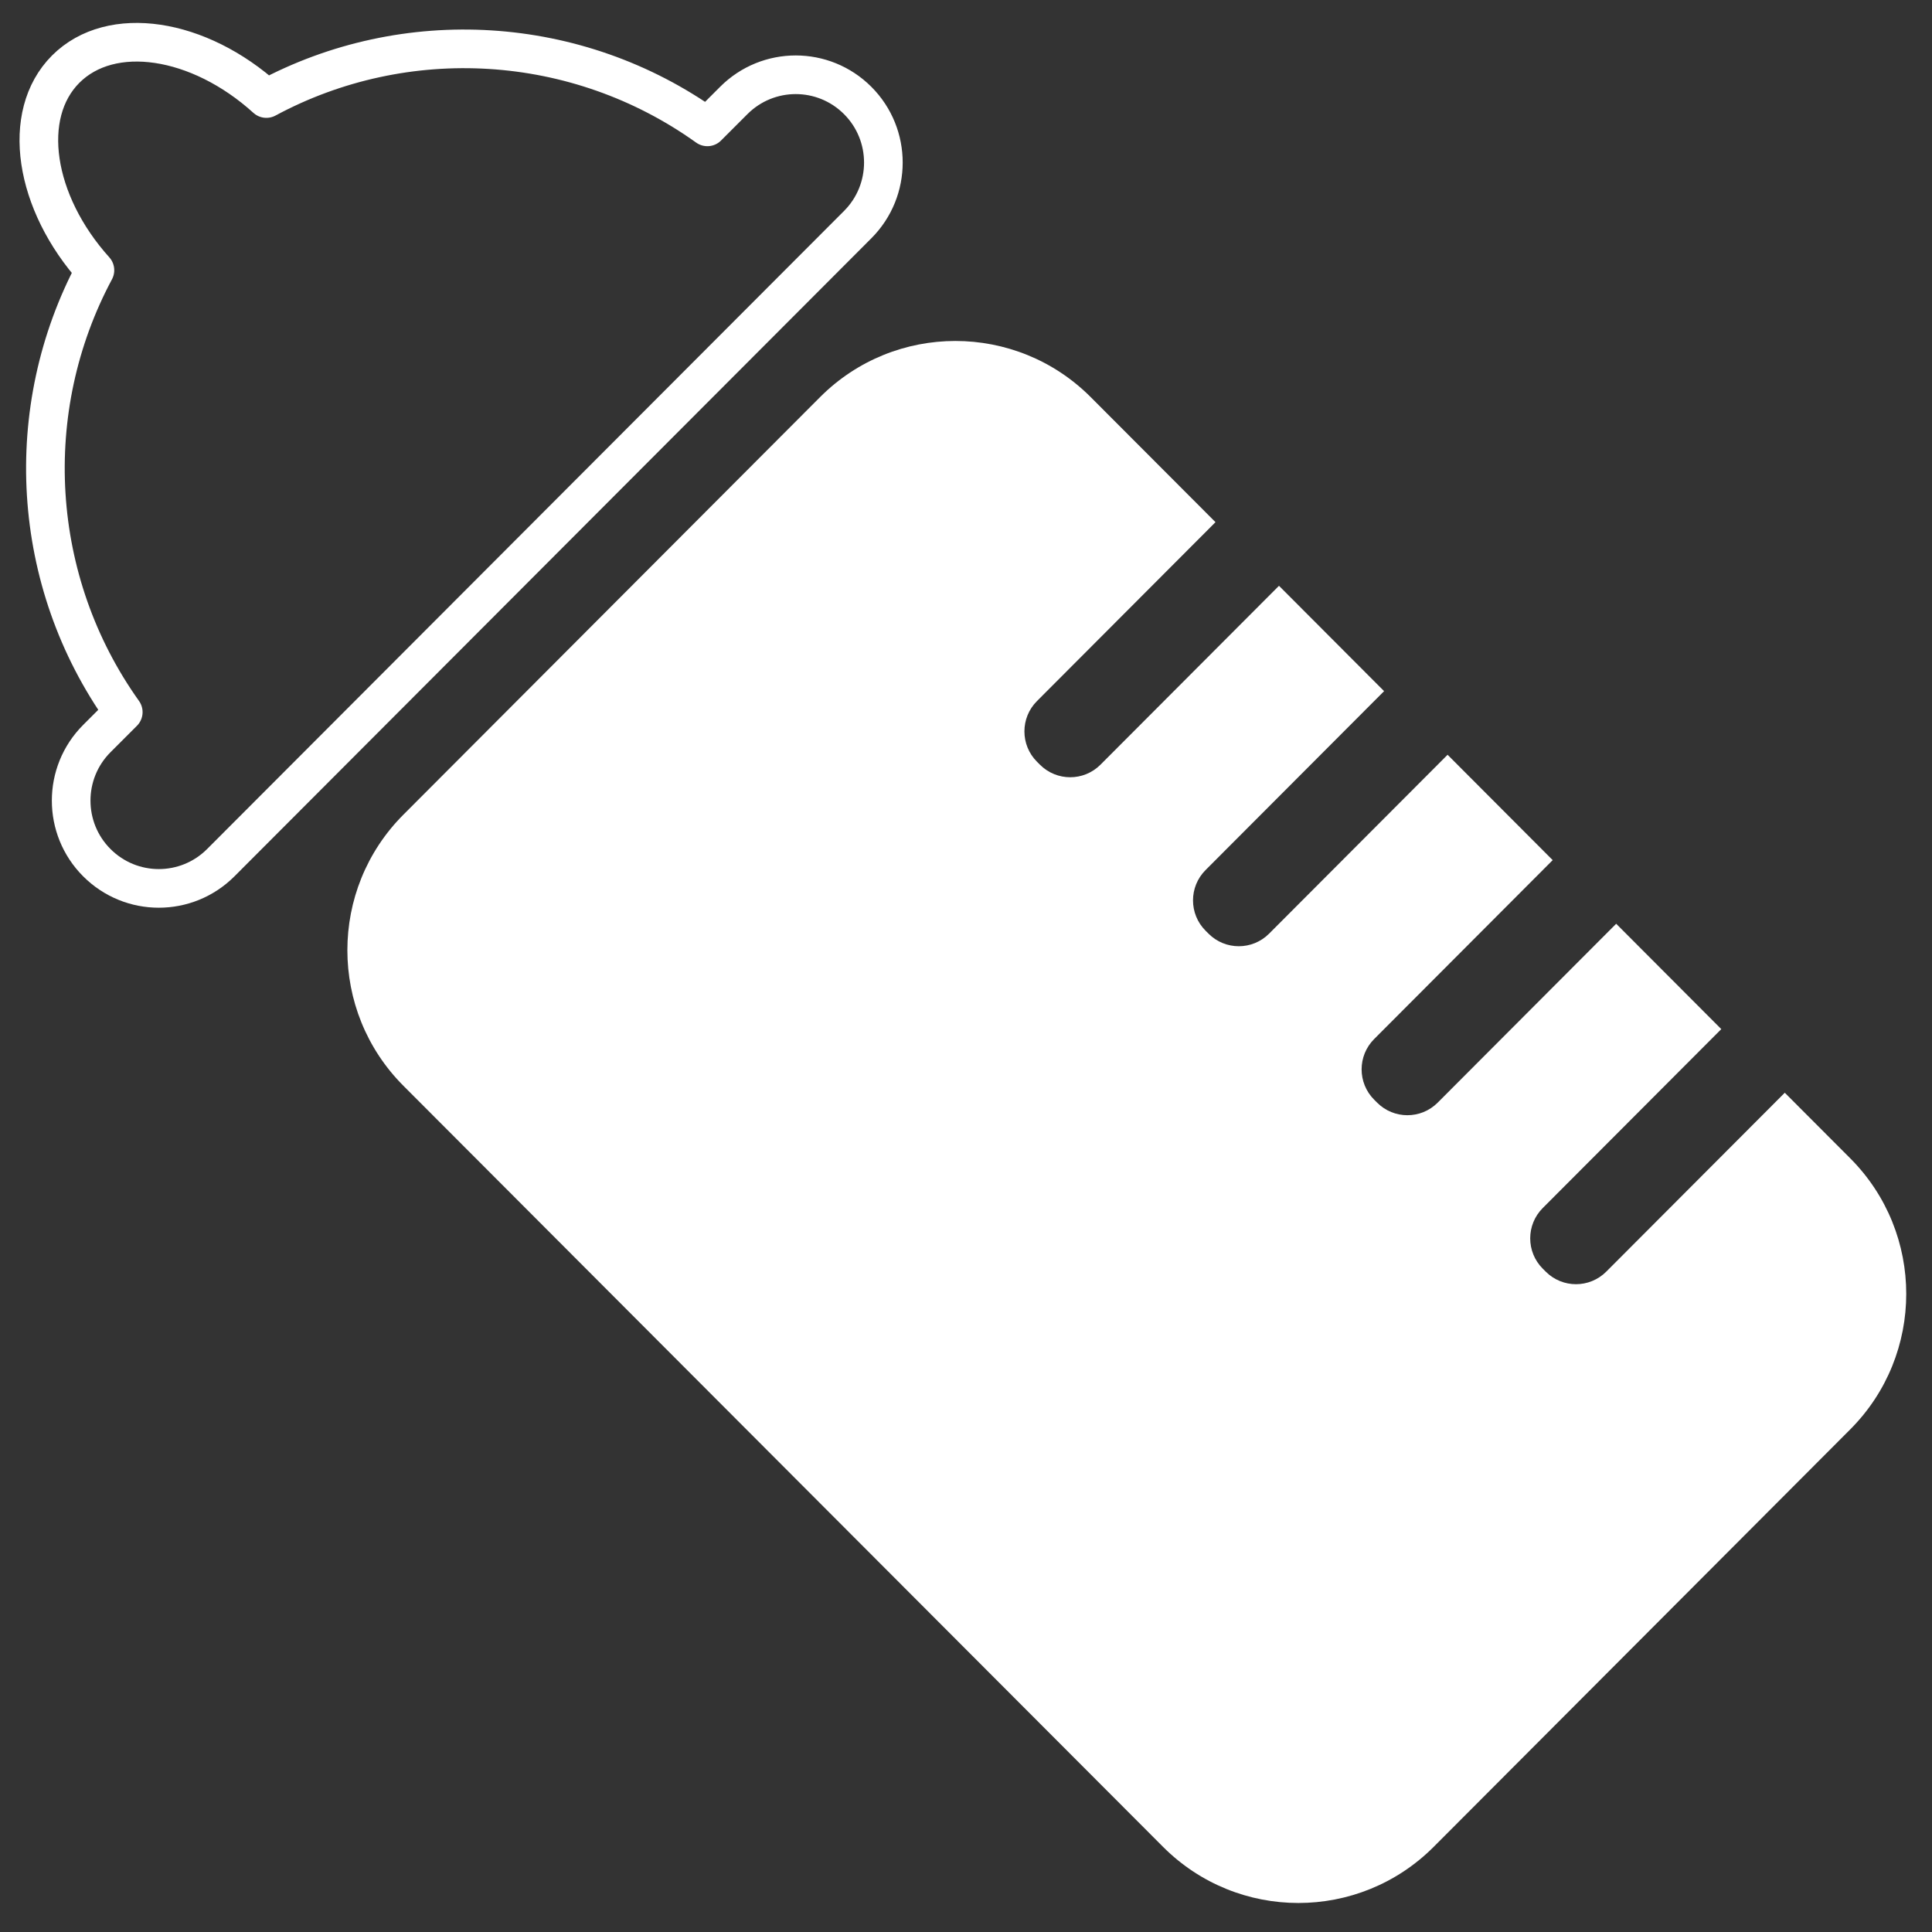
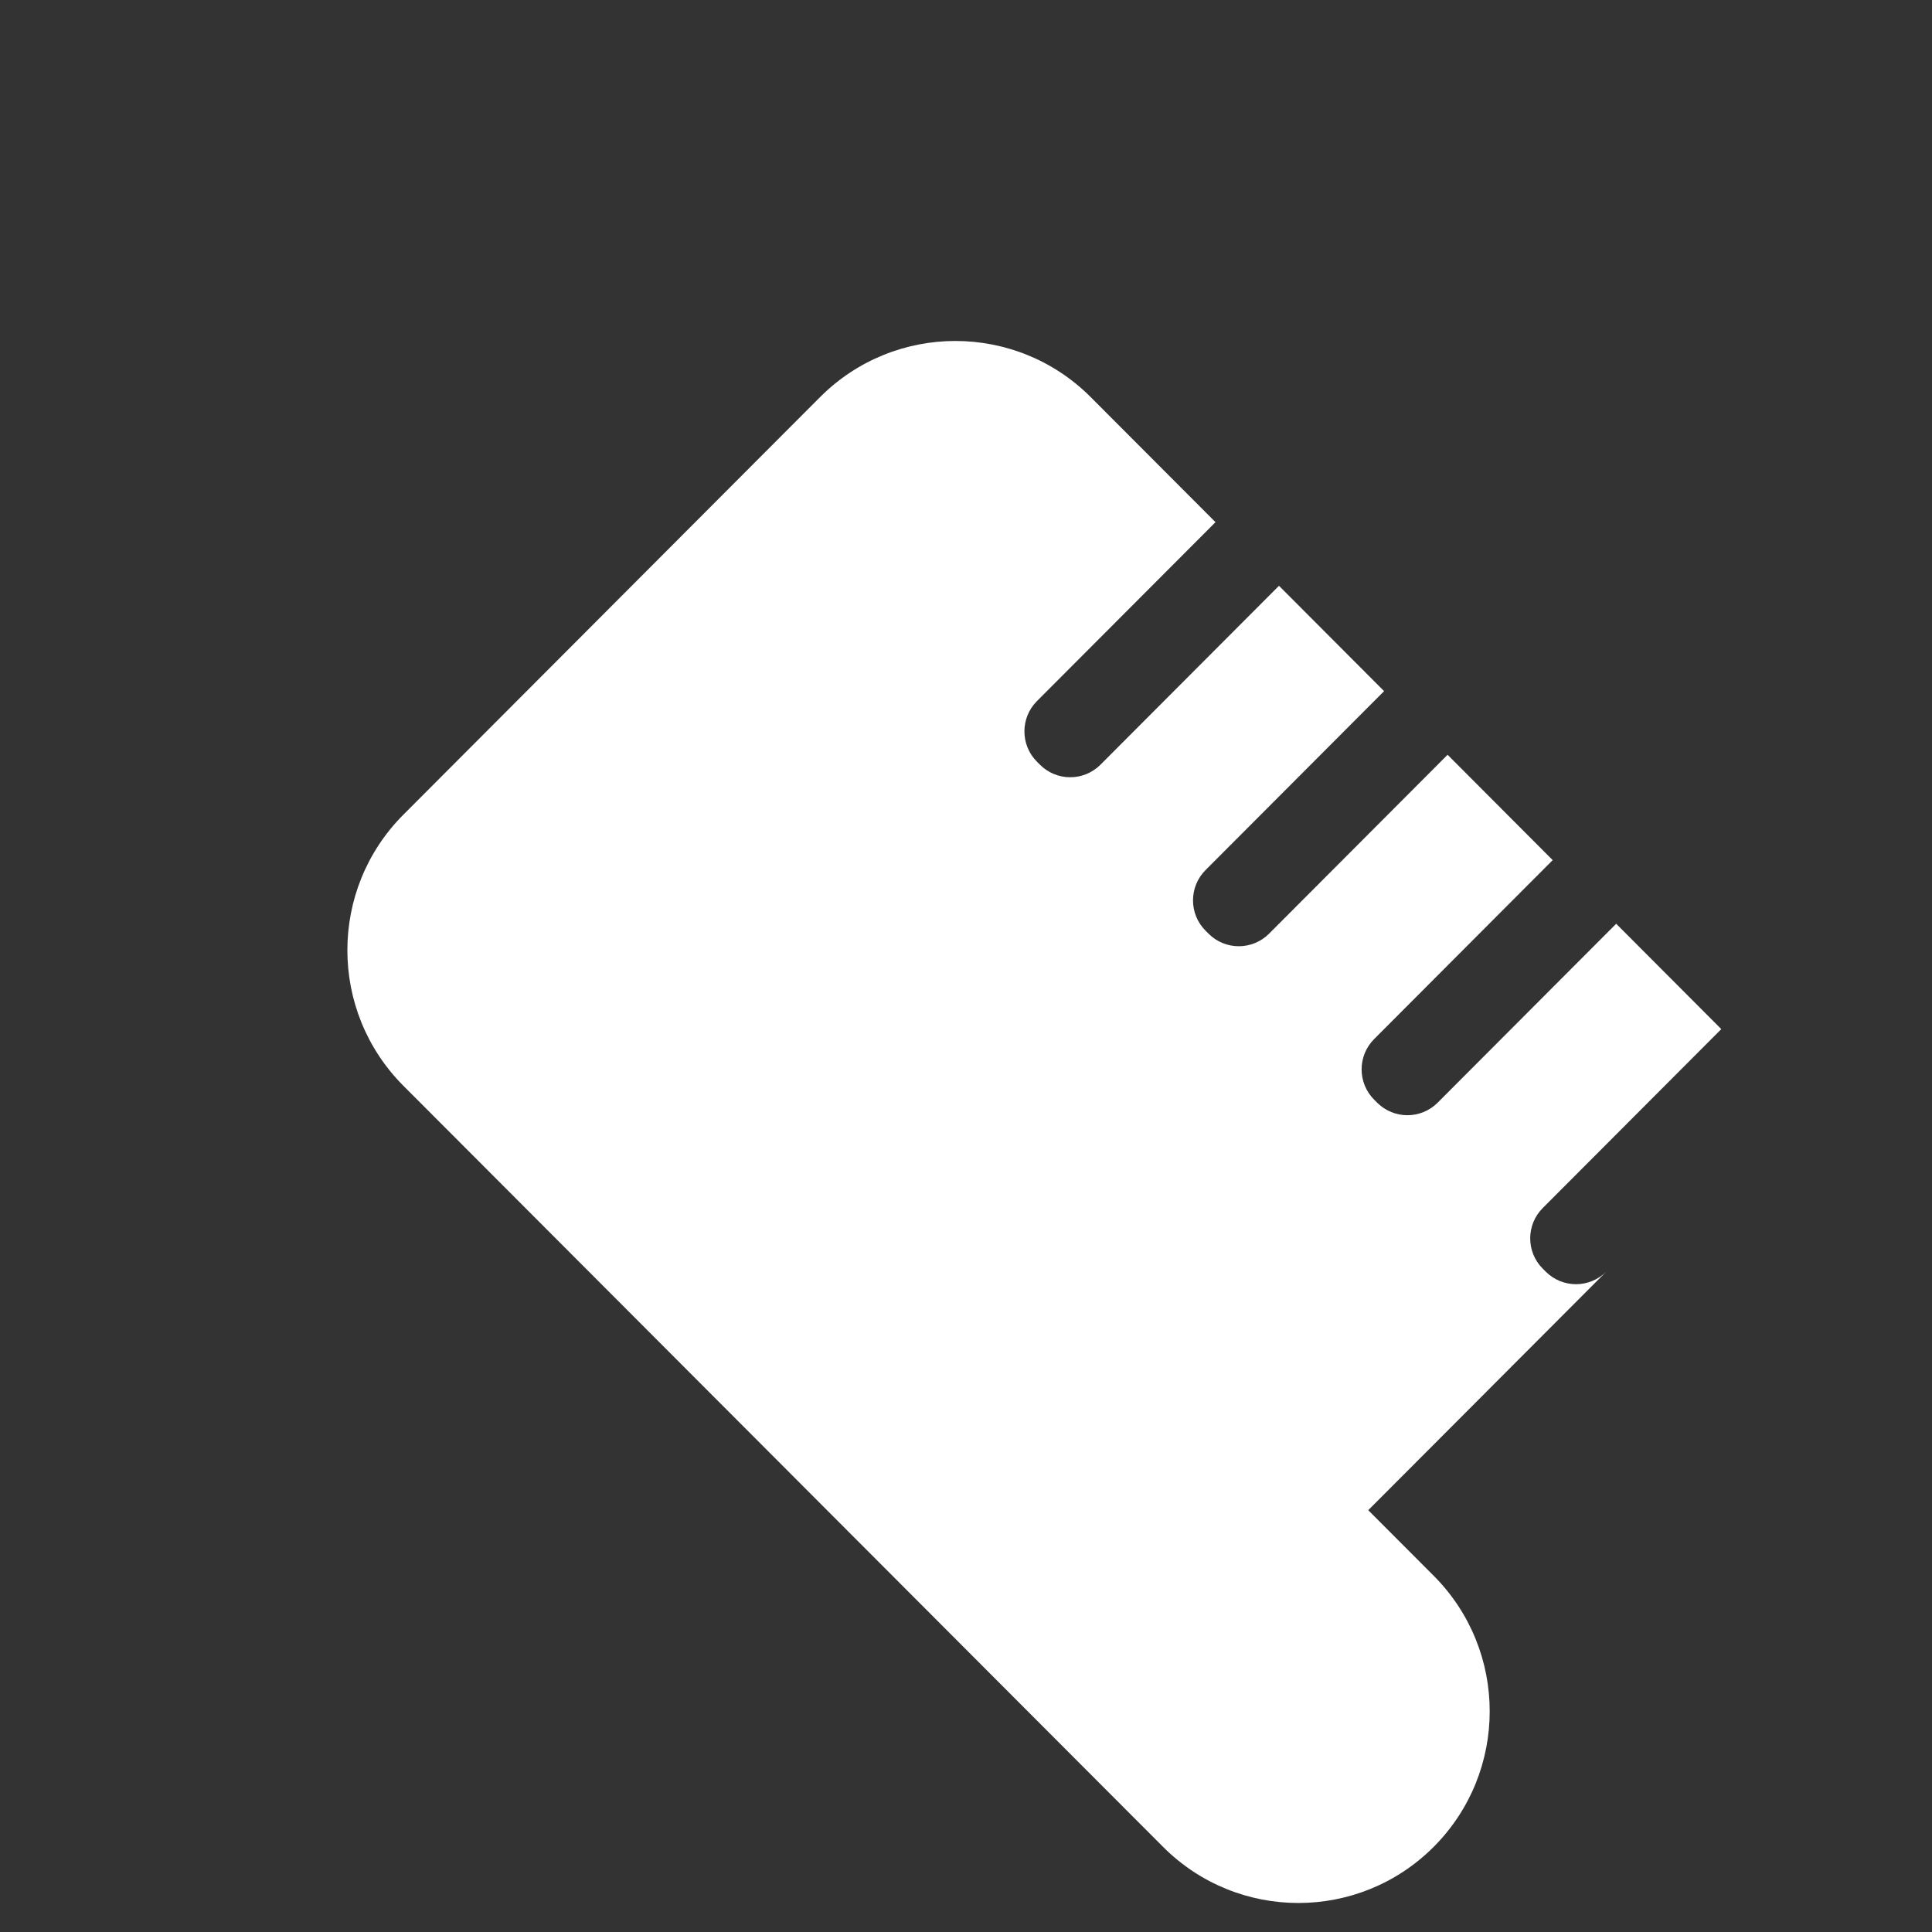
<svg xmlns="http://www.w3.org/2000/svg" id="_レイヤー_2" data-name="レイヤー 2" viewBox="0 0 150 150">
  <rect x="0" y="0" width="150" height="150" fill="#333333" stroke="none" />
  <defs>
    <style>
      .cls-1 {
        fill: none;
        stroke: #fff;
        stroke-linejoin: round;
        stroke-width: 3px;
      }

      .cls-2 {
        fill: #fff;
        stroke-width: 0px;
      }
    </style>
  </defs>
-   <path class="cls-2" d="M124.71,98.73c-1.3,1.3-3.4,1.3-4.7,0l-.23-.23c-1.3-1.3-1.3-3.41,0-4.71l13.86-13.89-8.16-8.18-13.86,13.89c-1.3,1.3-3.4,1.3-4.7,0l-.23-.23c-1.3-1.3-1.3-3.41,0-4.71l13.86-13.89-8.16-8.18-13.86,13.89c-1.3,1.3-3.4,1.3-4.7,0l-.23-.23c-1.3-1.3-1.3-3.41,0-4.71l13.86-13.89-8.16-8.18-13.86,13.89c-1.3,1.3-3.4,1.3-4.7,0l-.23-.23c-1.3-1.3-1.3-3.41,0-4.71l13.86-13.89-9.69-9.71c-5.8-5.81-15.21-5.81-21.01,0L31.32,63.25c-5.8,5.81-5.8,15.24,0,21.05l58.98,59.09c5.8,5.81,15.21,5.81,21.01,0l32.34-32.41c5.8-5.81,5.8-15.24,0-21.05l-5.08-5.09-13.86,13.89Z" />
-   <path class="cls-1" d="M56.97,7.8l-2.05,2.05C44.79,2.6,31.46,1.85,20.68,7.65,15.44,2.9,8.63,1.84,5.1,5.37c-3.52,3.53-2.46,10.36,2.27,15.61-5.78,10.8-5.04,24.16,2.2,34.31l-2.05,2.05c-2.66,2.66-2.66,6.98,0,9.64,2.66,2.66,6.96,2.66,9.62,0l49.45-49.54c2.66-2.66,2.66-6.98,0-9.64s-6.96-2.66-9.62,0Z" />
+   <path class="cls-2" d="M124.71,98.73c-1.3,1.3-3.4,1.3-4.7,0l-.23-.23c-1.3-1.3-1.3-3.41,0-4.71l13.86-13.89-8.16-8.18-13.86,13.89c-1.3,1.3-3.4,1.3-4.7,0l-.23-.23c-1.3-1.3-1.3-3.41,0-4.71l13.86-13.89-8.16-8.18-13.86,13.89c-1.3,1.3-3.4,1.3-4.7,0l-.23-.23c-1.3-1.3-1.3-3.41,0-4.71l13.86-13.89-8.16-8.18-13.86,13.89c-1.3,1.3-3.4,1.3-4.7,0l-.23-.23c-1.3-1.3-1.3-3.41,0-4.71l13.86-13.89-9.69-9.71c-5.8-5.81-15.21-5.81-21.01,0L31.32,63.25c-5.8,5.81-5.8,15.24,0,21.05l58.98,59.09c5.8,5.81,15.21,5.81,21.01,0c5.8-5.81,5.8-15.24,0-21.05l-5.08-5.09-13.86,13.89Z" />
</svg>